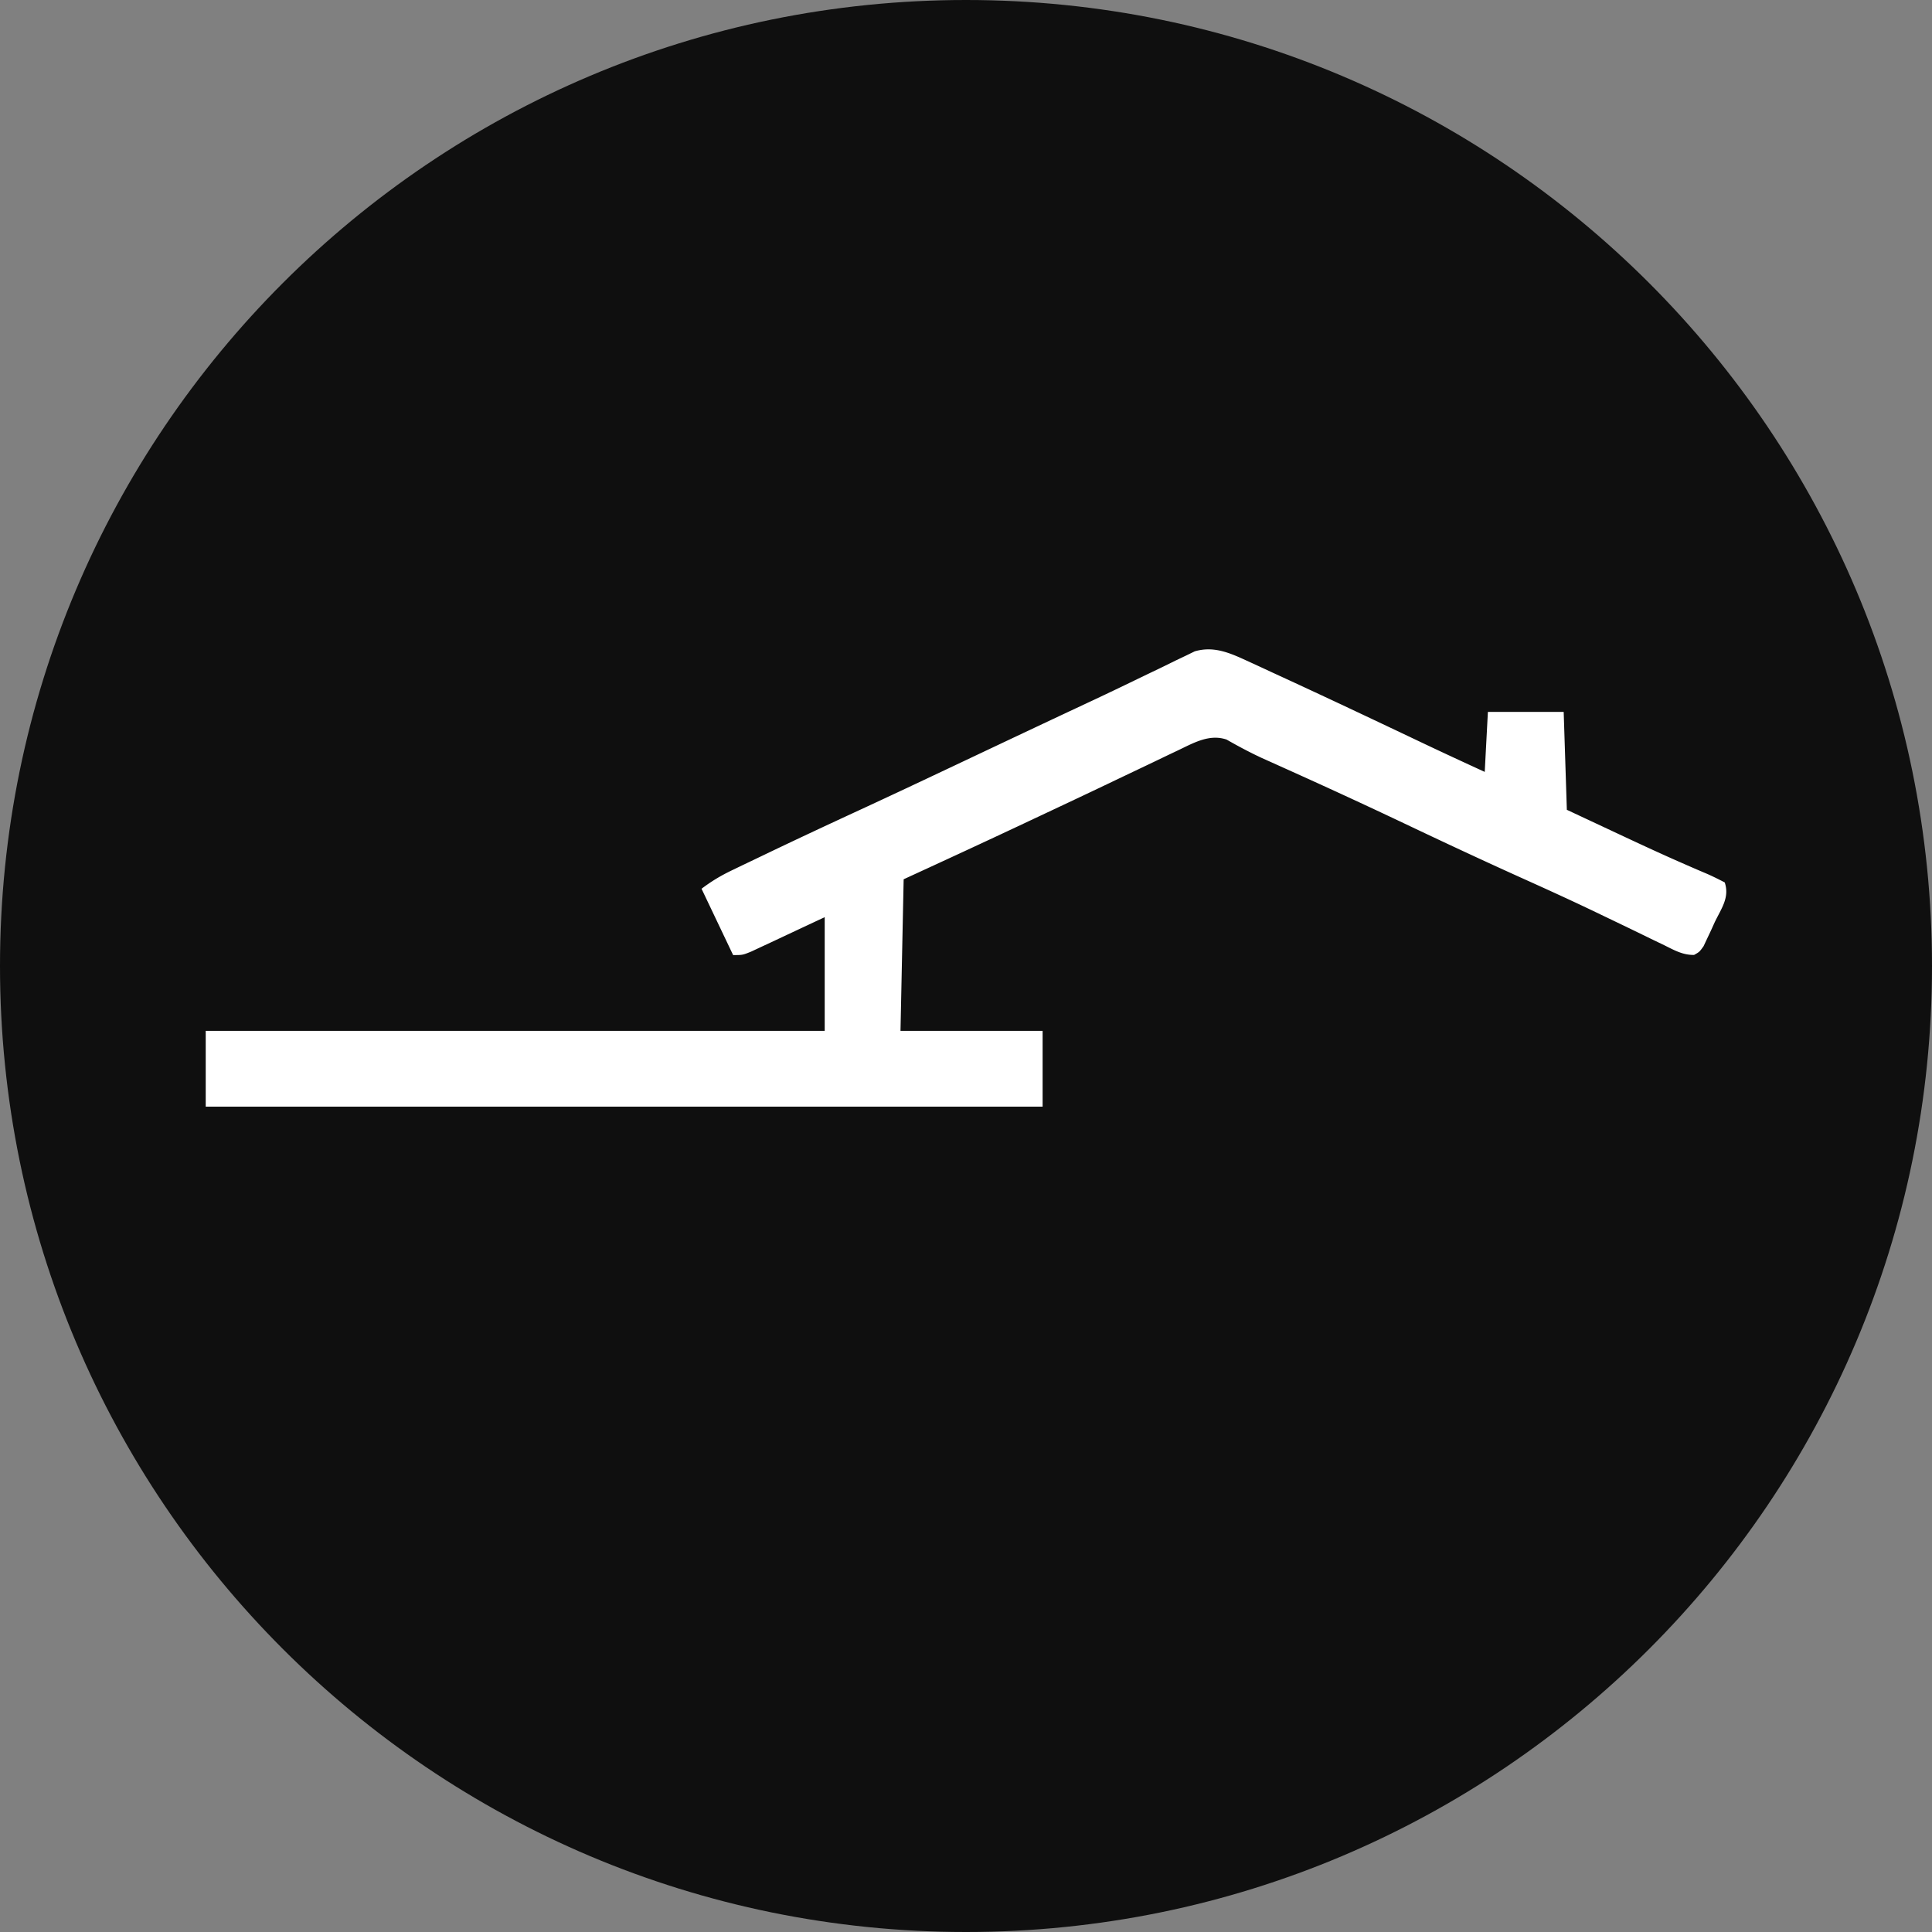
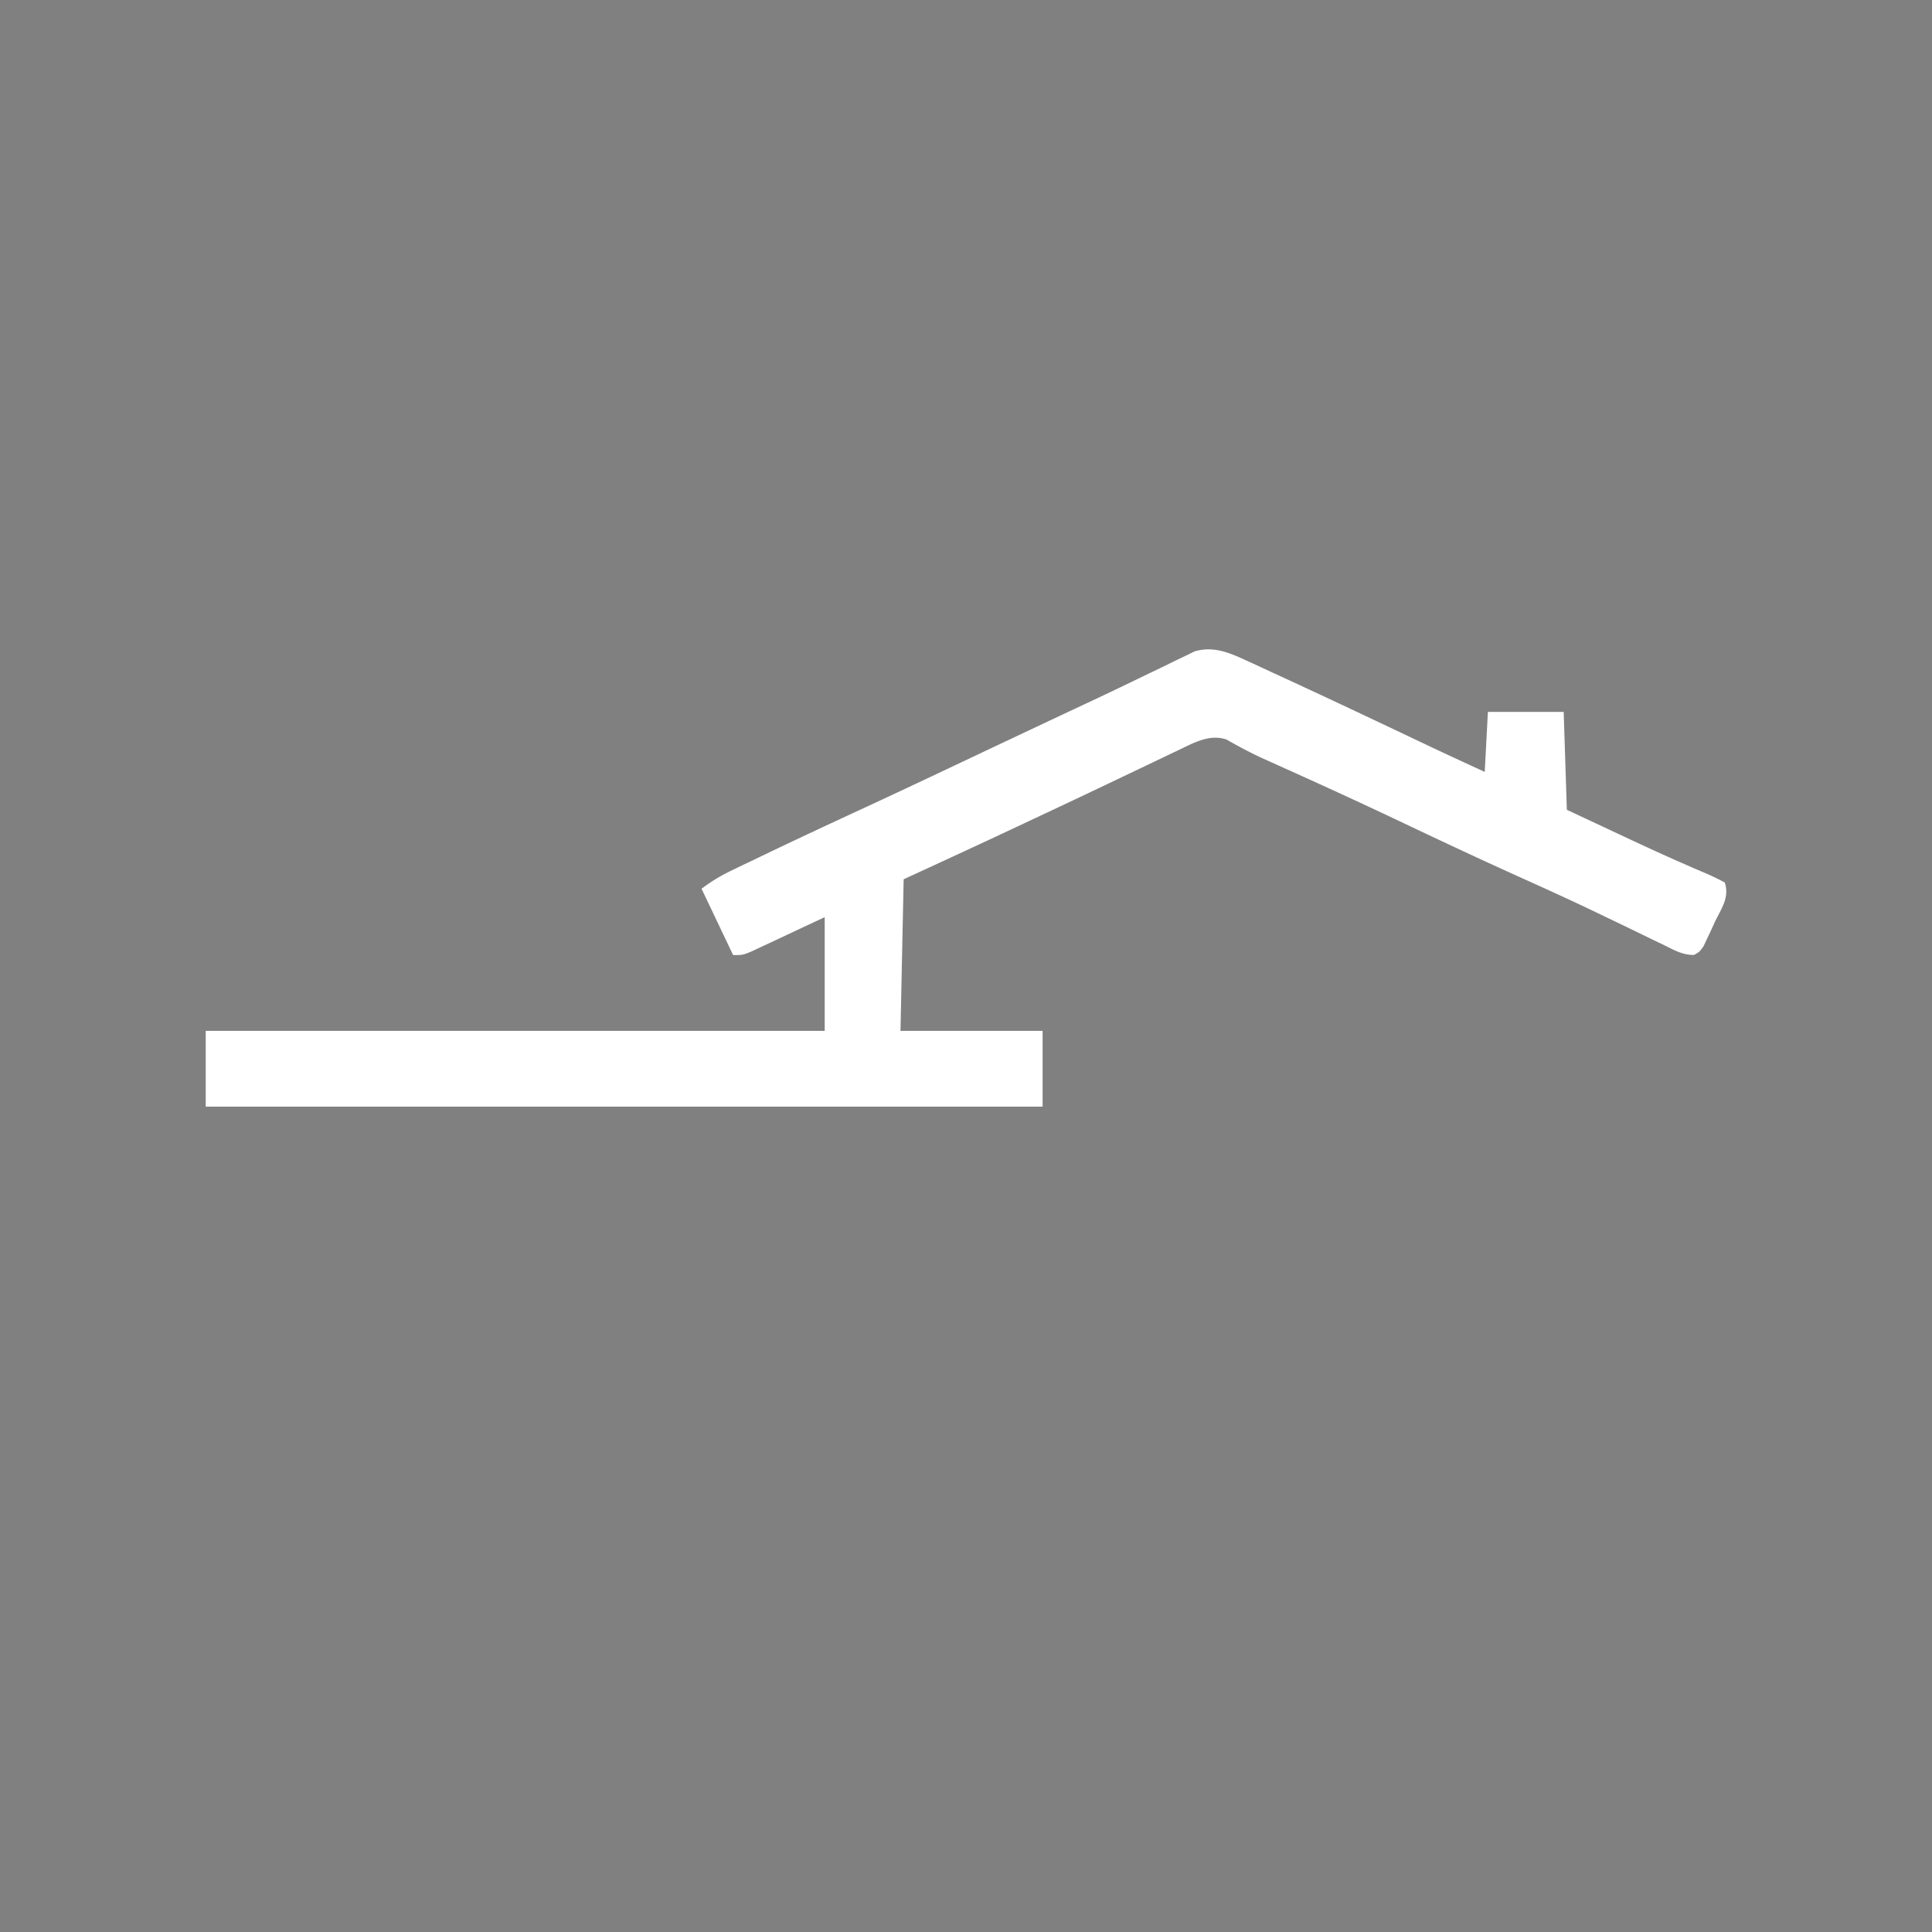
<svg xmlns="http://www.w3.org/2000/svg" width="1080" height="1080" fill="none">
  <rect width="100%" height="100%" fill="#808080" stroke="none" />
-   <path fill="#0F0F0F" d="M1080 540c0 298.234-241.766 540-540 540C241.766 1080 0 838.234 0 540 0 241.766 241.766 0 540 0c298.234 0 540 241.766 540 540z" />
  <path fill="#fff" d="m696.93 369.323 3.344 1.527c3.63 1.663 7.25 3.35 10.869 5.038 2.558 1.179 5.117 2.357 7.677 3.534 26.003 11.987 51.876 24.258 77.741 36.539 11.1 5.262 22.25 10.41 33.413 15.536l1.766-33.542h42.368l1.766 54.726 24.274 11.365 7.912 3.708c10.653 4.983 21.315 9.924 32.091 14.635l4.95 2.169a863.185 863.185 0 0 0 9.016 3.865c3.405 1.483 6.727 3.154 10.025 4.862 2.823 8.468-1.915 14.533-5.627 22.288l-2.141 4.73-2.127 4.496-1.939 4.129c-2.289 3.195-2.289 3.195-5.3 4.877-6.253.129-11.122-2.656-16.594-5.378l-3.762-1.807a1421.33 1421.33 0 0 1-8.052-3.908c-7.204-3.524-14.441-6.981-21.673-10.449l-4.473-2.154c-13.963-6.708-28.052-13.117-42.178-19.472-21.745-9.806-43.339-19.902-64.885-30.137-22.232-10.555-44.577-20.837-67.021-30.931l-3.453-1.556a7046.964 7046.964 0 0 0-9.727-4.374c-6.679-3.12-13.137-6.559-19.534-10.222-9.488-3.199-18.103 1.708-26.619 5.784l-3.496 1.66c-3.797 1.804-7.584 3.627-11.372 5.45-2.676 1.276-5.353 2.55-8.03 3.822a9129.768 9129.768 0 0 0-16.709 7.968c-11.81 5.64-23.651 11.214-35.494 16.784-3.744 1.76-7.488 3.523-11.231 5.286-22.463 10.572-45.001 20.977-67.559 31.348l-1.765 84.738h79.442v42.369H115v-42.369h346.012v-63.553c-14.872 6.961-14.872 6.961-29.734 13.944l-5.608 2.606-5.743 2.69c-4.814 1.944-4.814 1.944-10.11 1.944l-17.654-37.072c5.828-4.371 10.728-7.298 17.212-10.413l6.155-2.968 6.644-3.17 6.944-3.332c17.038-8.162 34.155-16.149 51.306-24.073 16.888-7.807 33.722-15.726 50.541-23.68l8.103-3.831 12.204-5.771c9.259-4.378 18.521-8.752 27.785-13.12l3.851-1.816a8261.533 8261.533 0 0 1 18.826-8.847l7.328-3.433 3.616-1.694a1790.988 1790.988 0 0 0 21.534-10.292 2527.83 2527.83 0 0 1 13.685-6.577 974.193 974.193 0 0 0 9.354-4.585l5.696-2.712 4.922-2.396c10.533-3.08 19.474.795 29.061 5.217z" />
</svg>